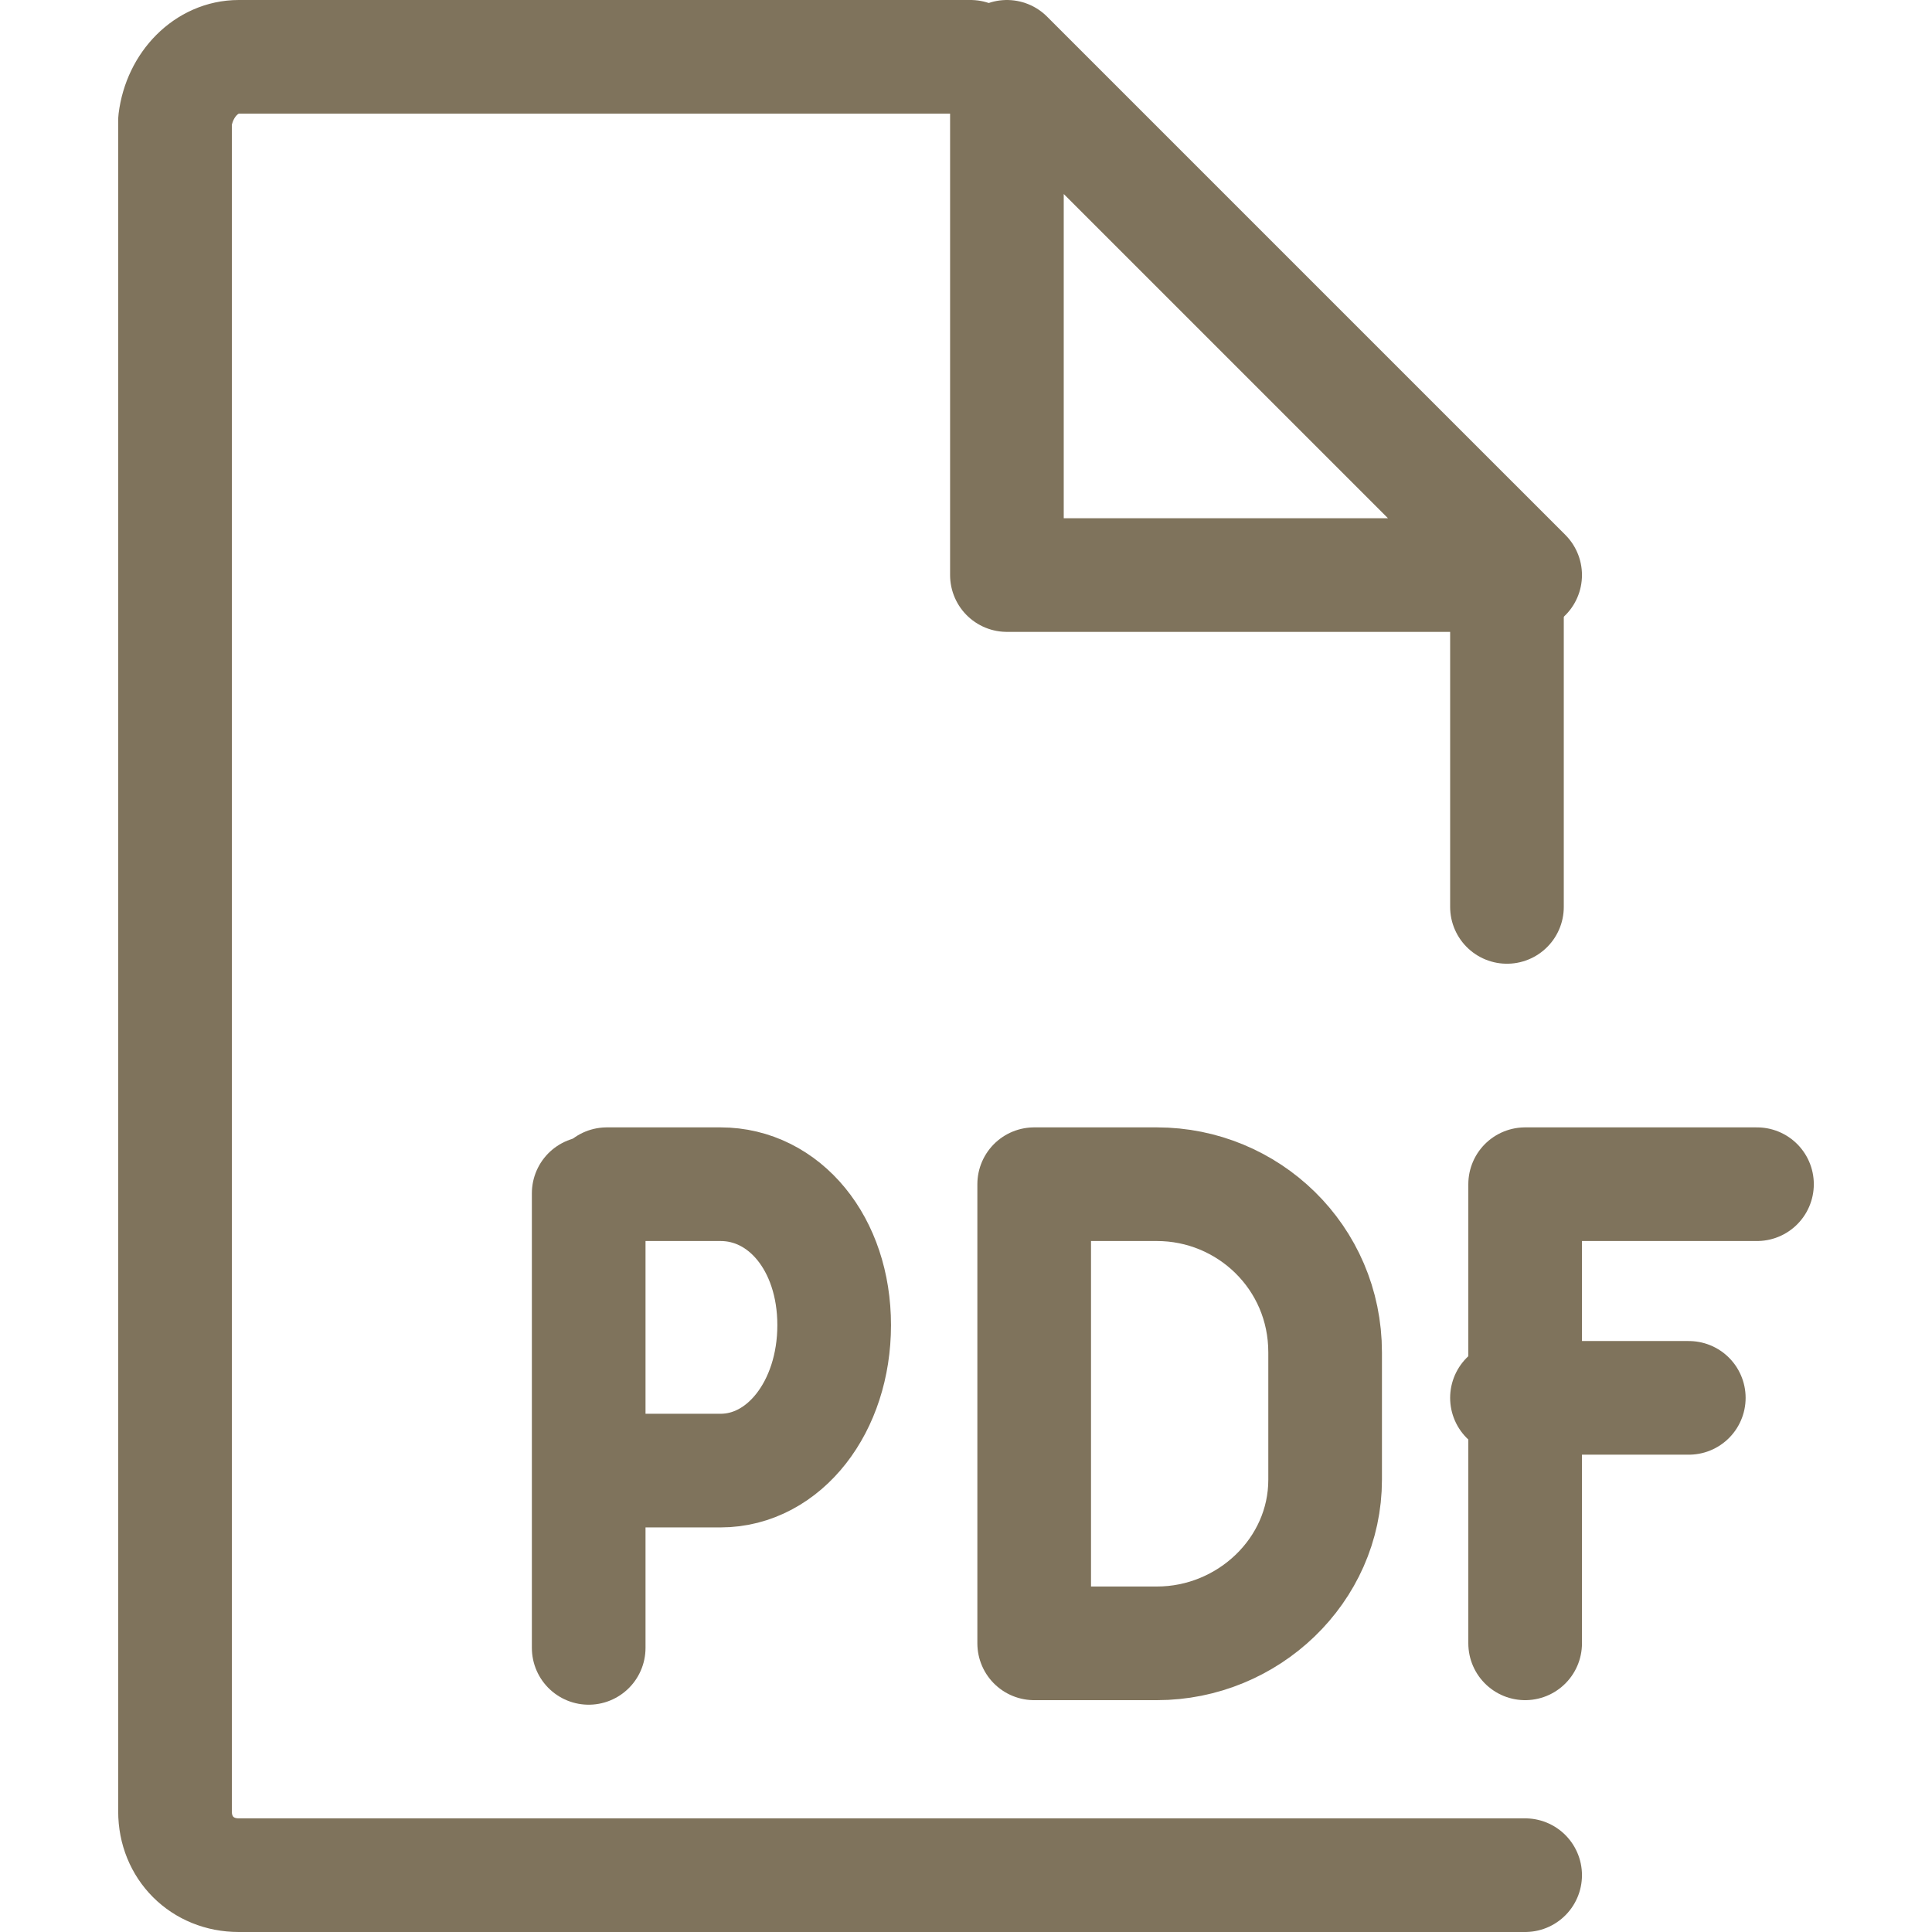
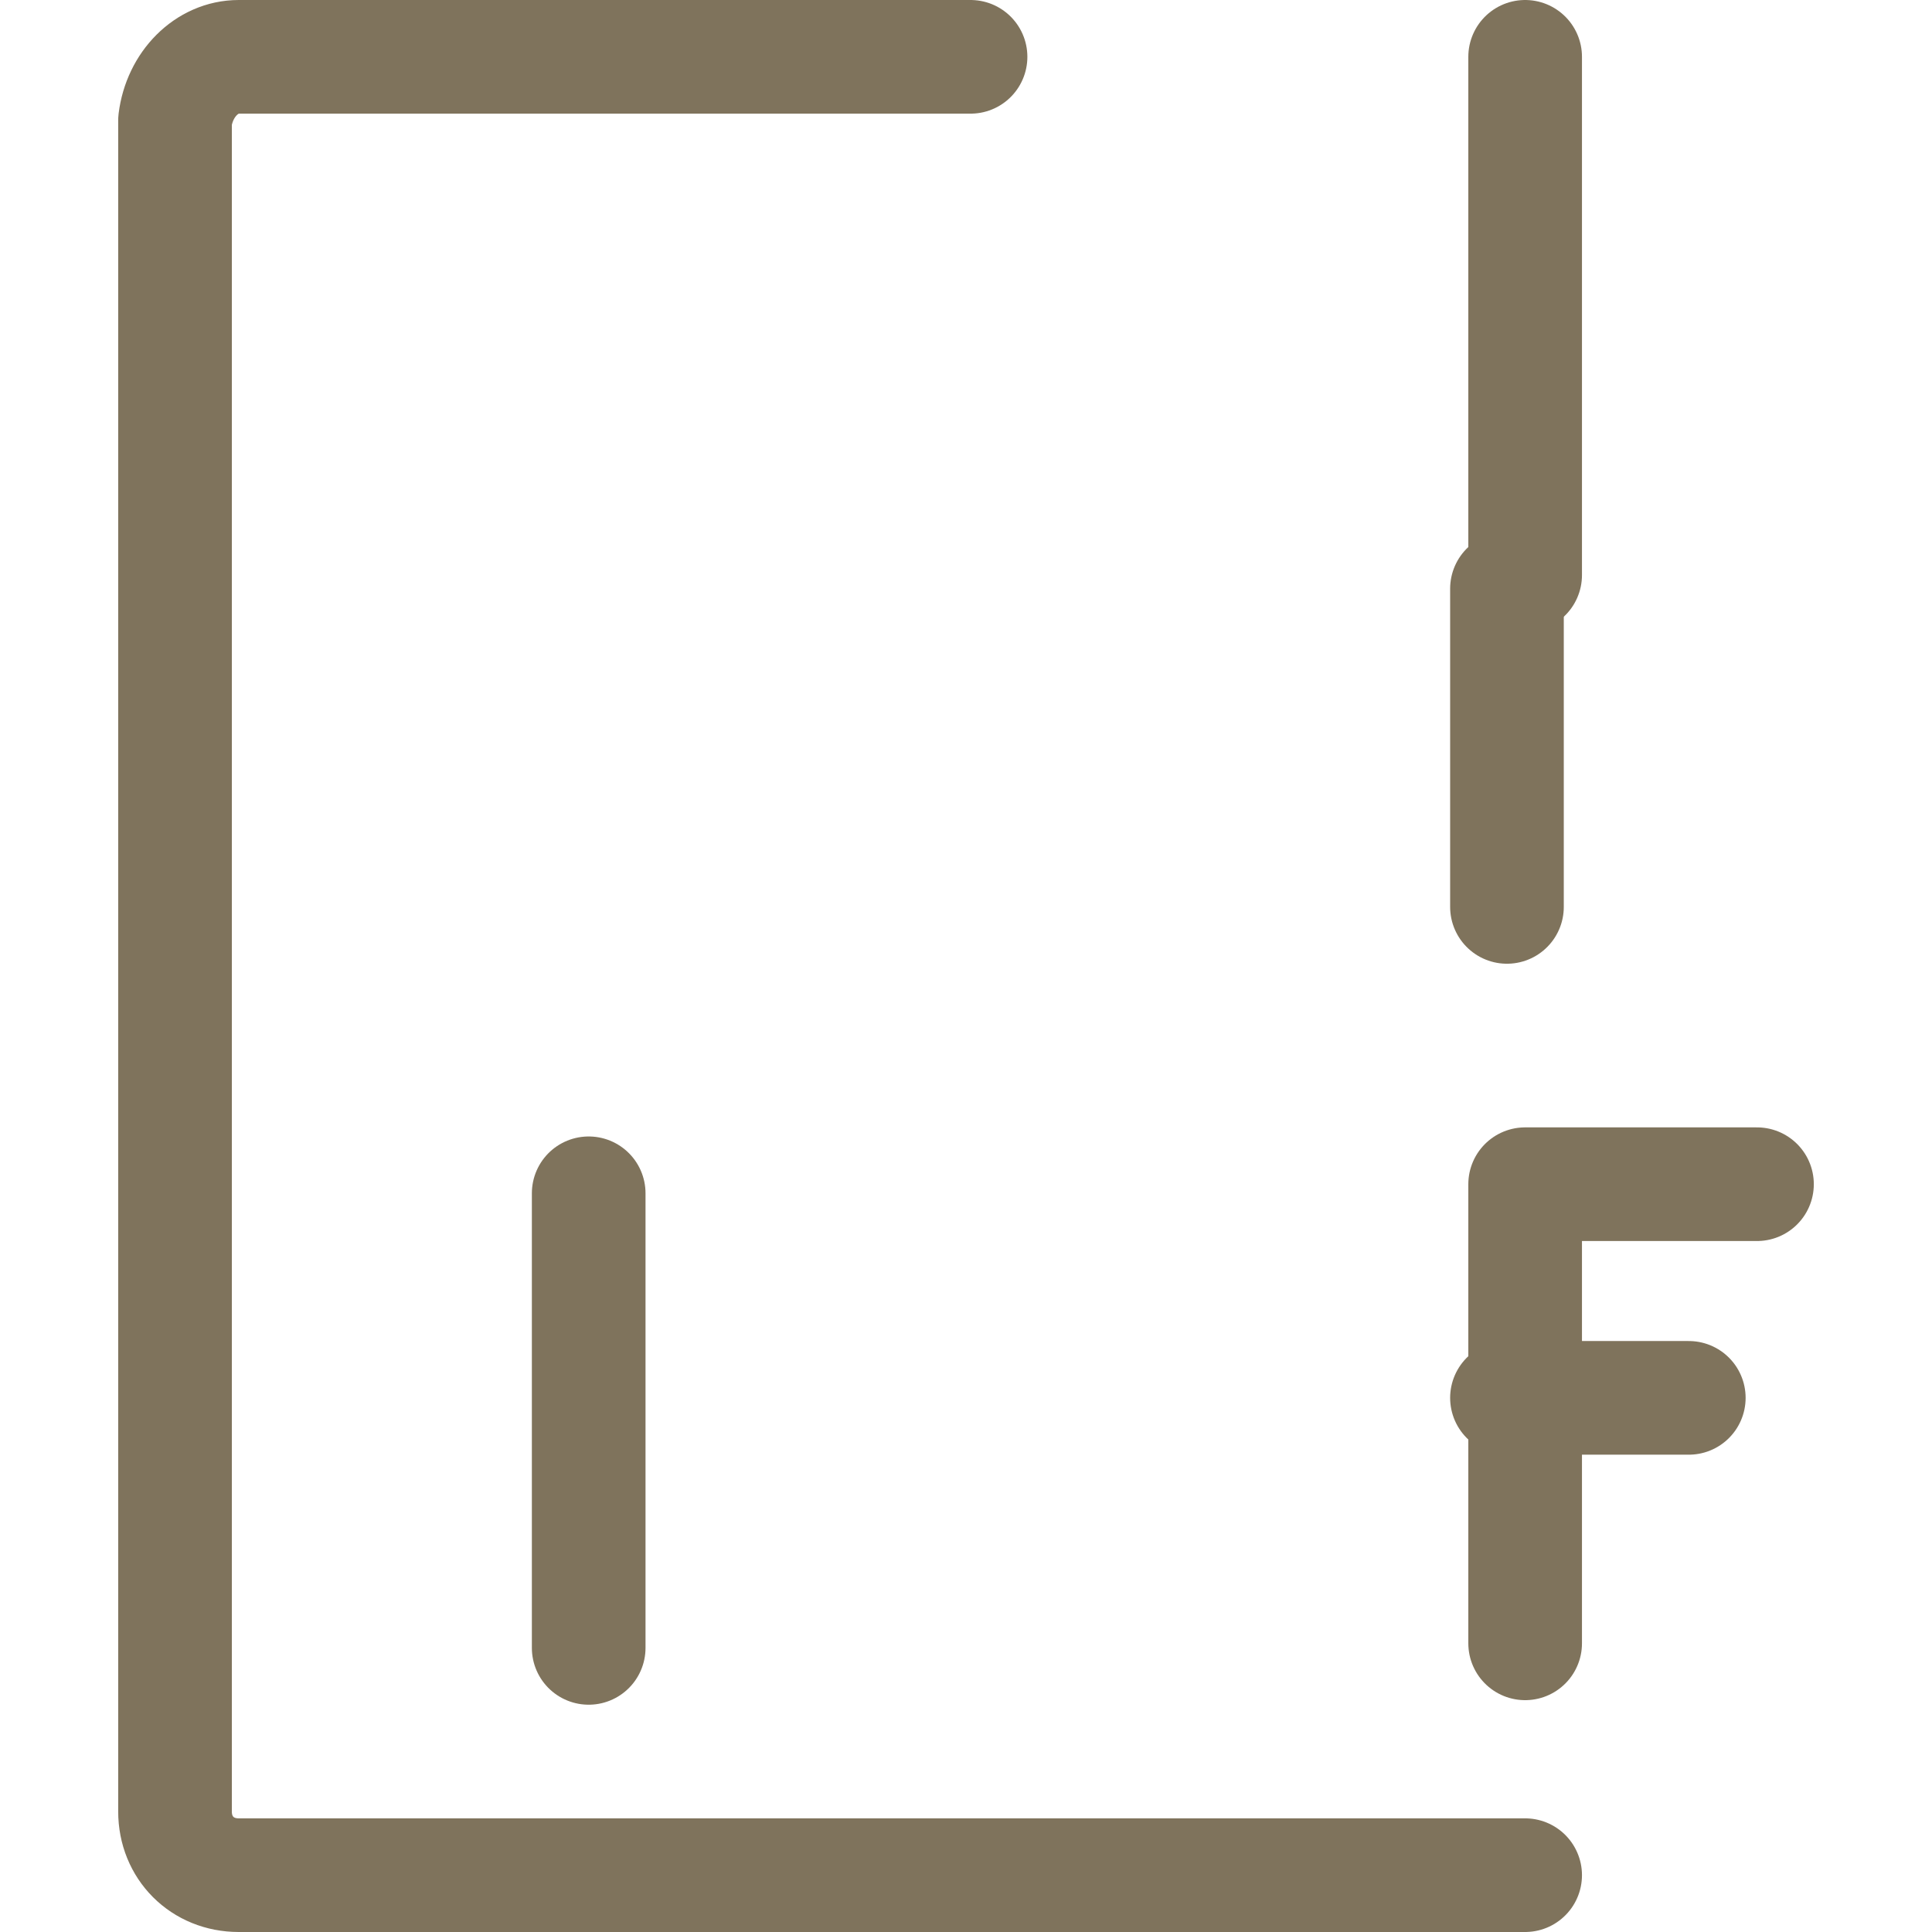
<svg xmlns="http://www.w3.org/2000/svg" version="1.1" id="Vrstva_1" x="0px" y="0px" viewBox="0 0 42.5 42.5" style="enable-background:new 0 0 42.5 42.5;" xml:space="preserve">
  <style type="text/css">
	.st0{fill:none;stroke:#7F735C;stroke-width:2.5;stroke-linecap:round;stroke-linejoin:round;}
</style>
  <g id="Group_138" transform="translate(-1118.75 -4086.75)">
    <g id="Group_136" transform="translate(1120 4088)">
      <g id="Group_135">
        <g id="Group_134">
          <g id="Group_133">
            <path id="Path_325" class="st0" d="M32.3,40H4c-0.8,0-1.4-0.6-1.4-1.4l0,0V1.4C2.7,0.6,3.3,0,4,0h16.1" />
            <line id="Line_22" class="st0" x1="31.9" y1="11.7" x2="31.9" y2="18.7" />
-             <path id="Path_326" class="st0" d="M32.3,11.4H20.9V0L32.3,11.4z" />
+             <path id="Path_326" class="st0" d="M32.3,11.4V0L32.3,11.4z" />
          </g>
        </g>
      </g>
    </g>
    <g id="Group_137" transform="translate(1129 4112.8)">
-       <path id="Path_327" class="st0" d="M3.1,0h2.5C7,0,8.1,1.3,8.1,3.1S7,6.3,5.6,6.3H3.1" />
      <line id="Line_23" class="st0" x1="2.7" y1="10.2" x2="2.7" y2="0.2" />
    </g>
    <path id="Path_328" class="st0" d="M1152.3,4122.9v-10.1h5.1" />
    <line id="Line_24" class="st0" x1="1151.9" y1="4117.5" x2="1155.9" y2="4117.5" />
-     <path id="Path_329" class="st0" d="M1144.2,4122.9h-2.7v-10.1h2.7c2,0,3.7,1.6,3.7,3.7v2.8   C1147.9,4121.3,1146.2,4122.9,1144.2,4122.9C1144.2,4122.9,1144.2,4122.9,1144.2,4122.9z" />
  </g>
</svg>